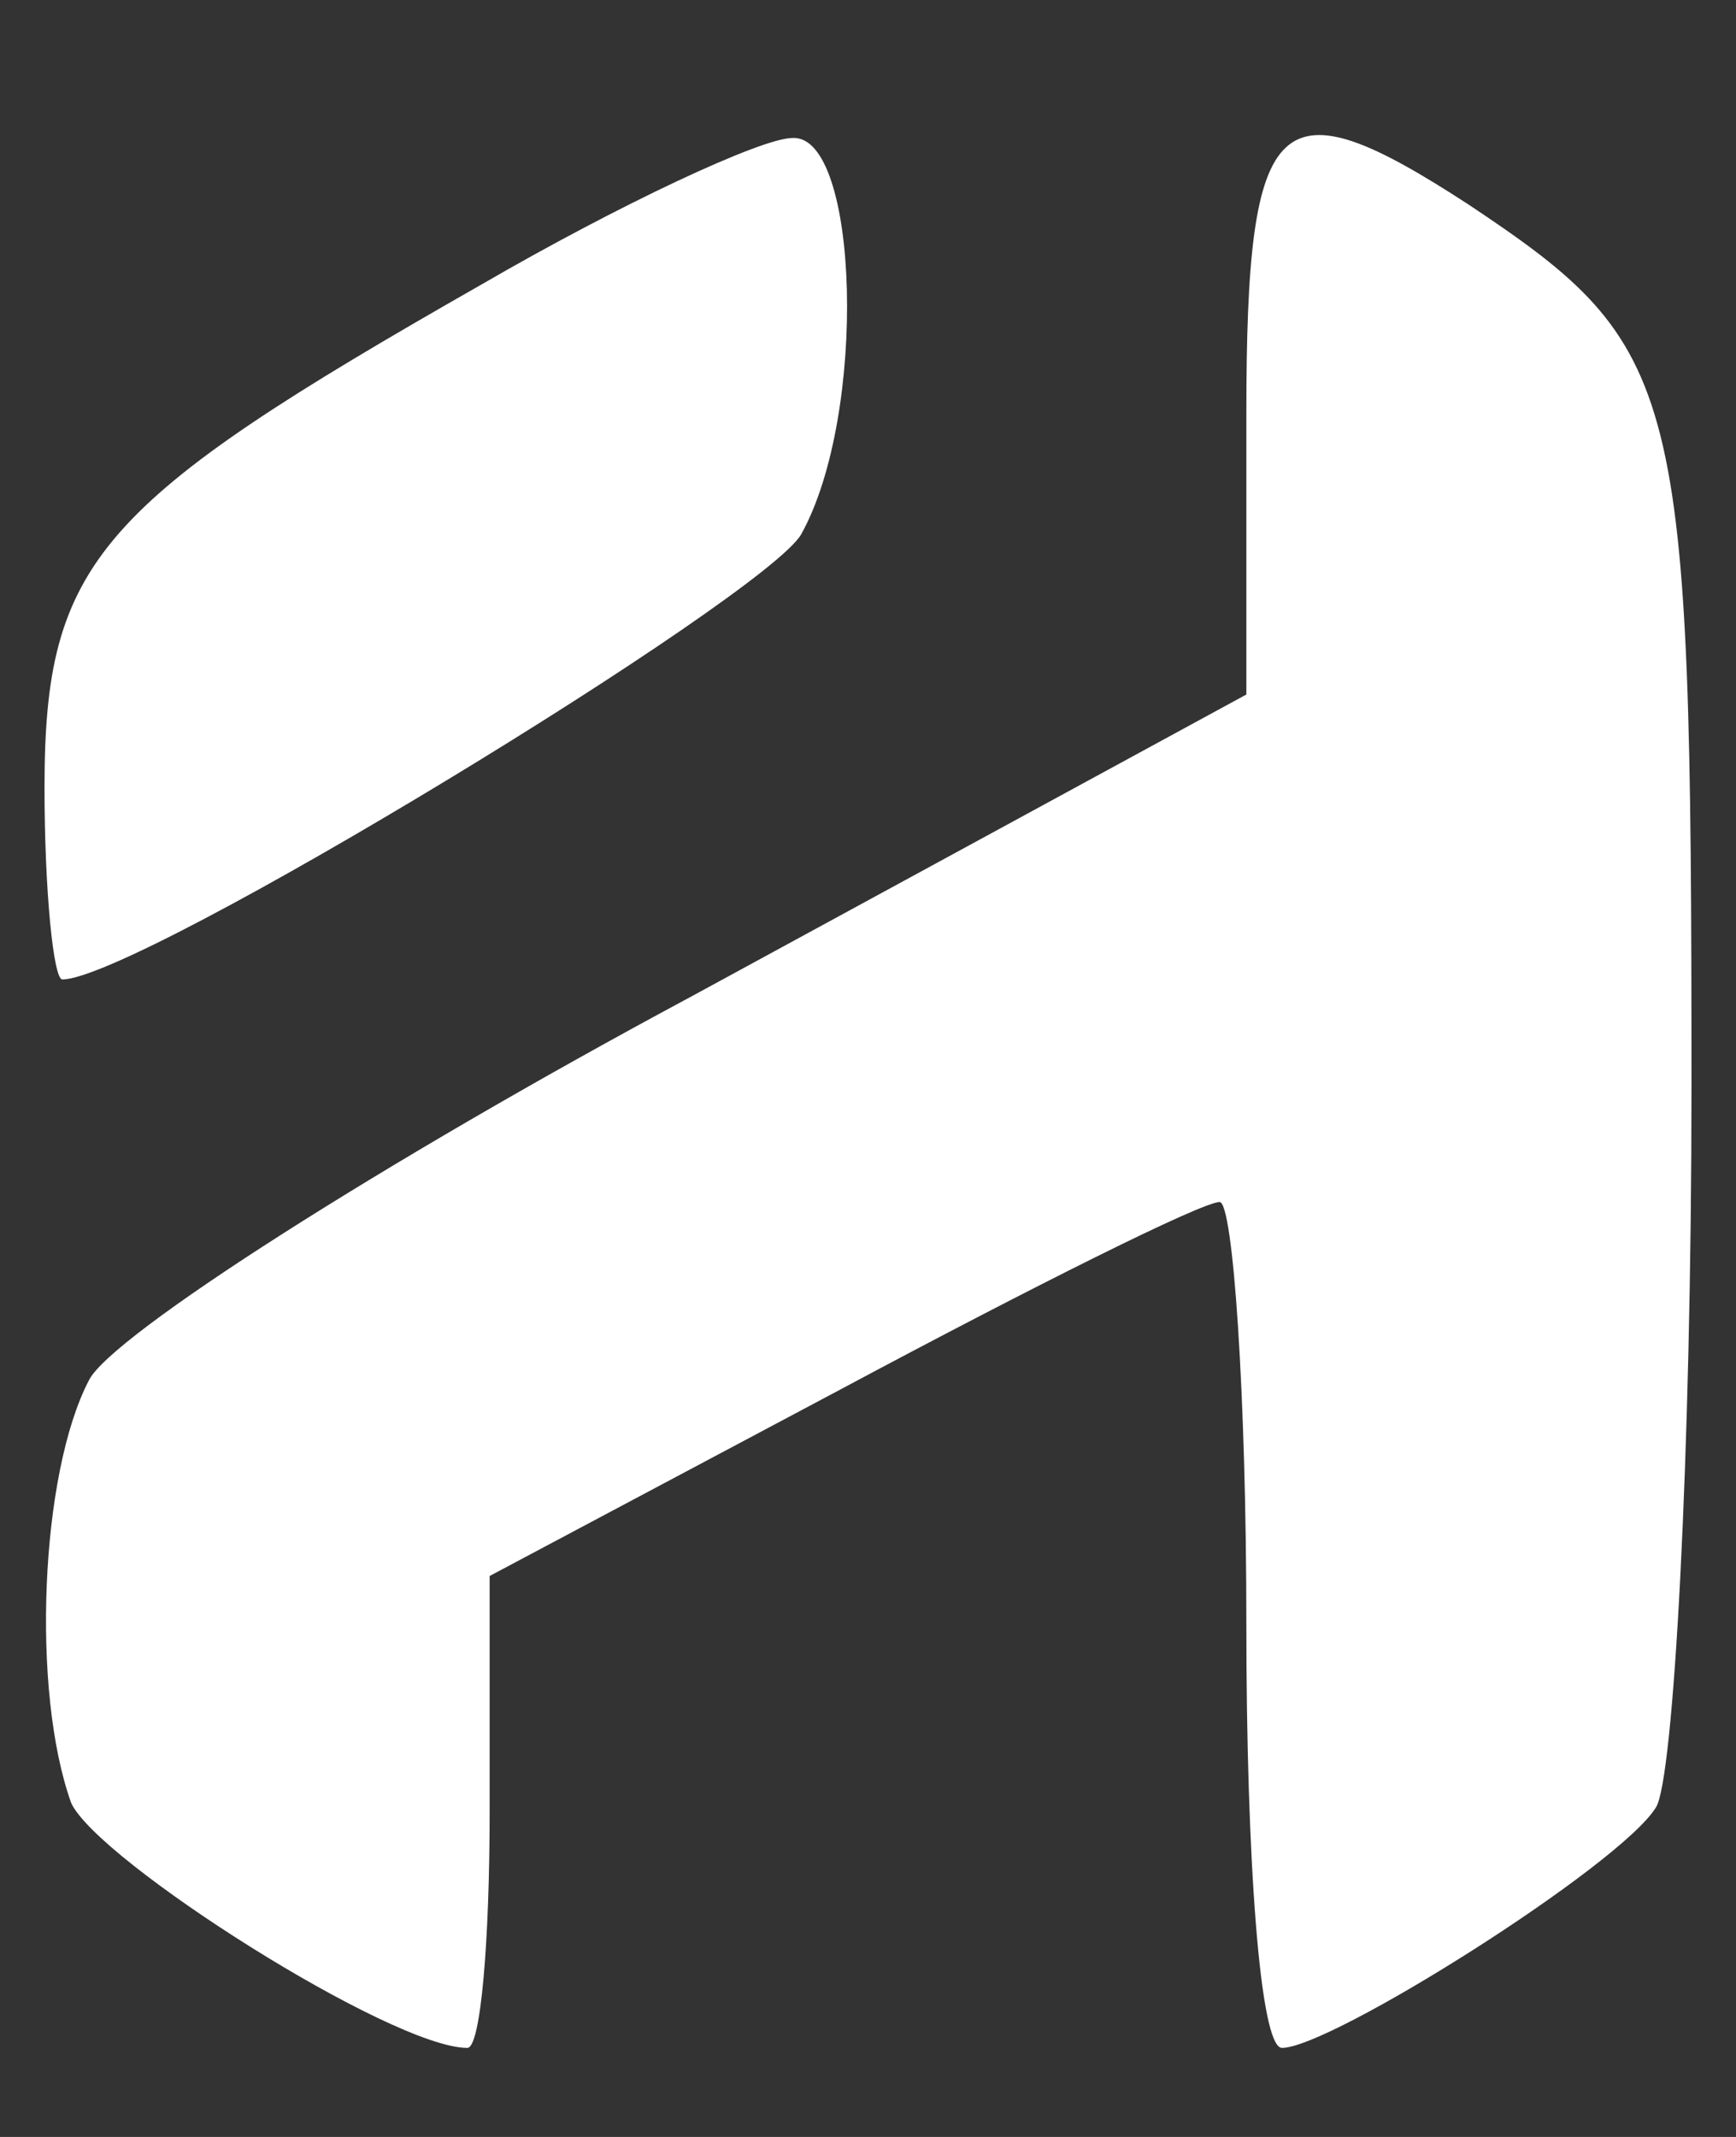
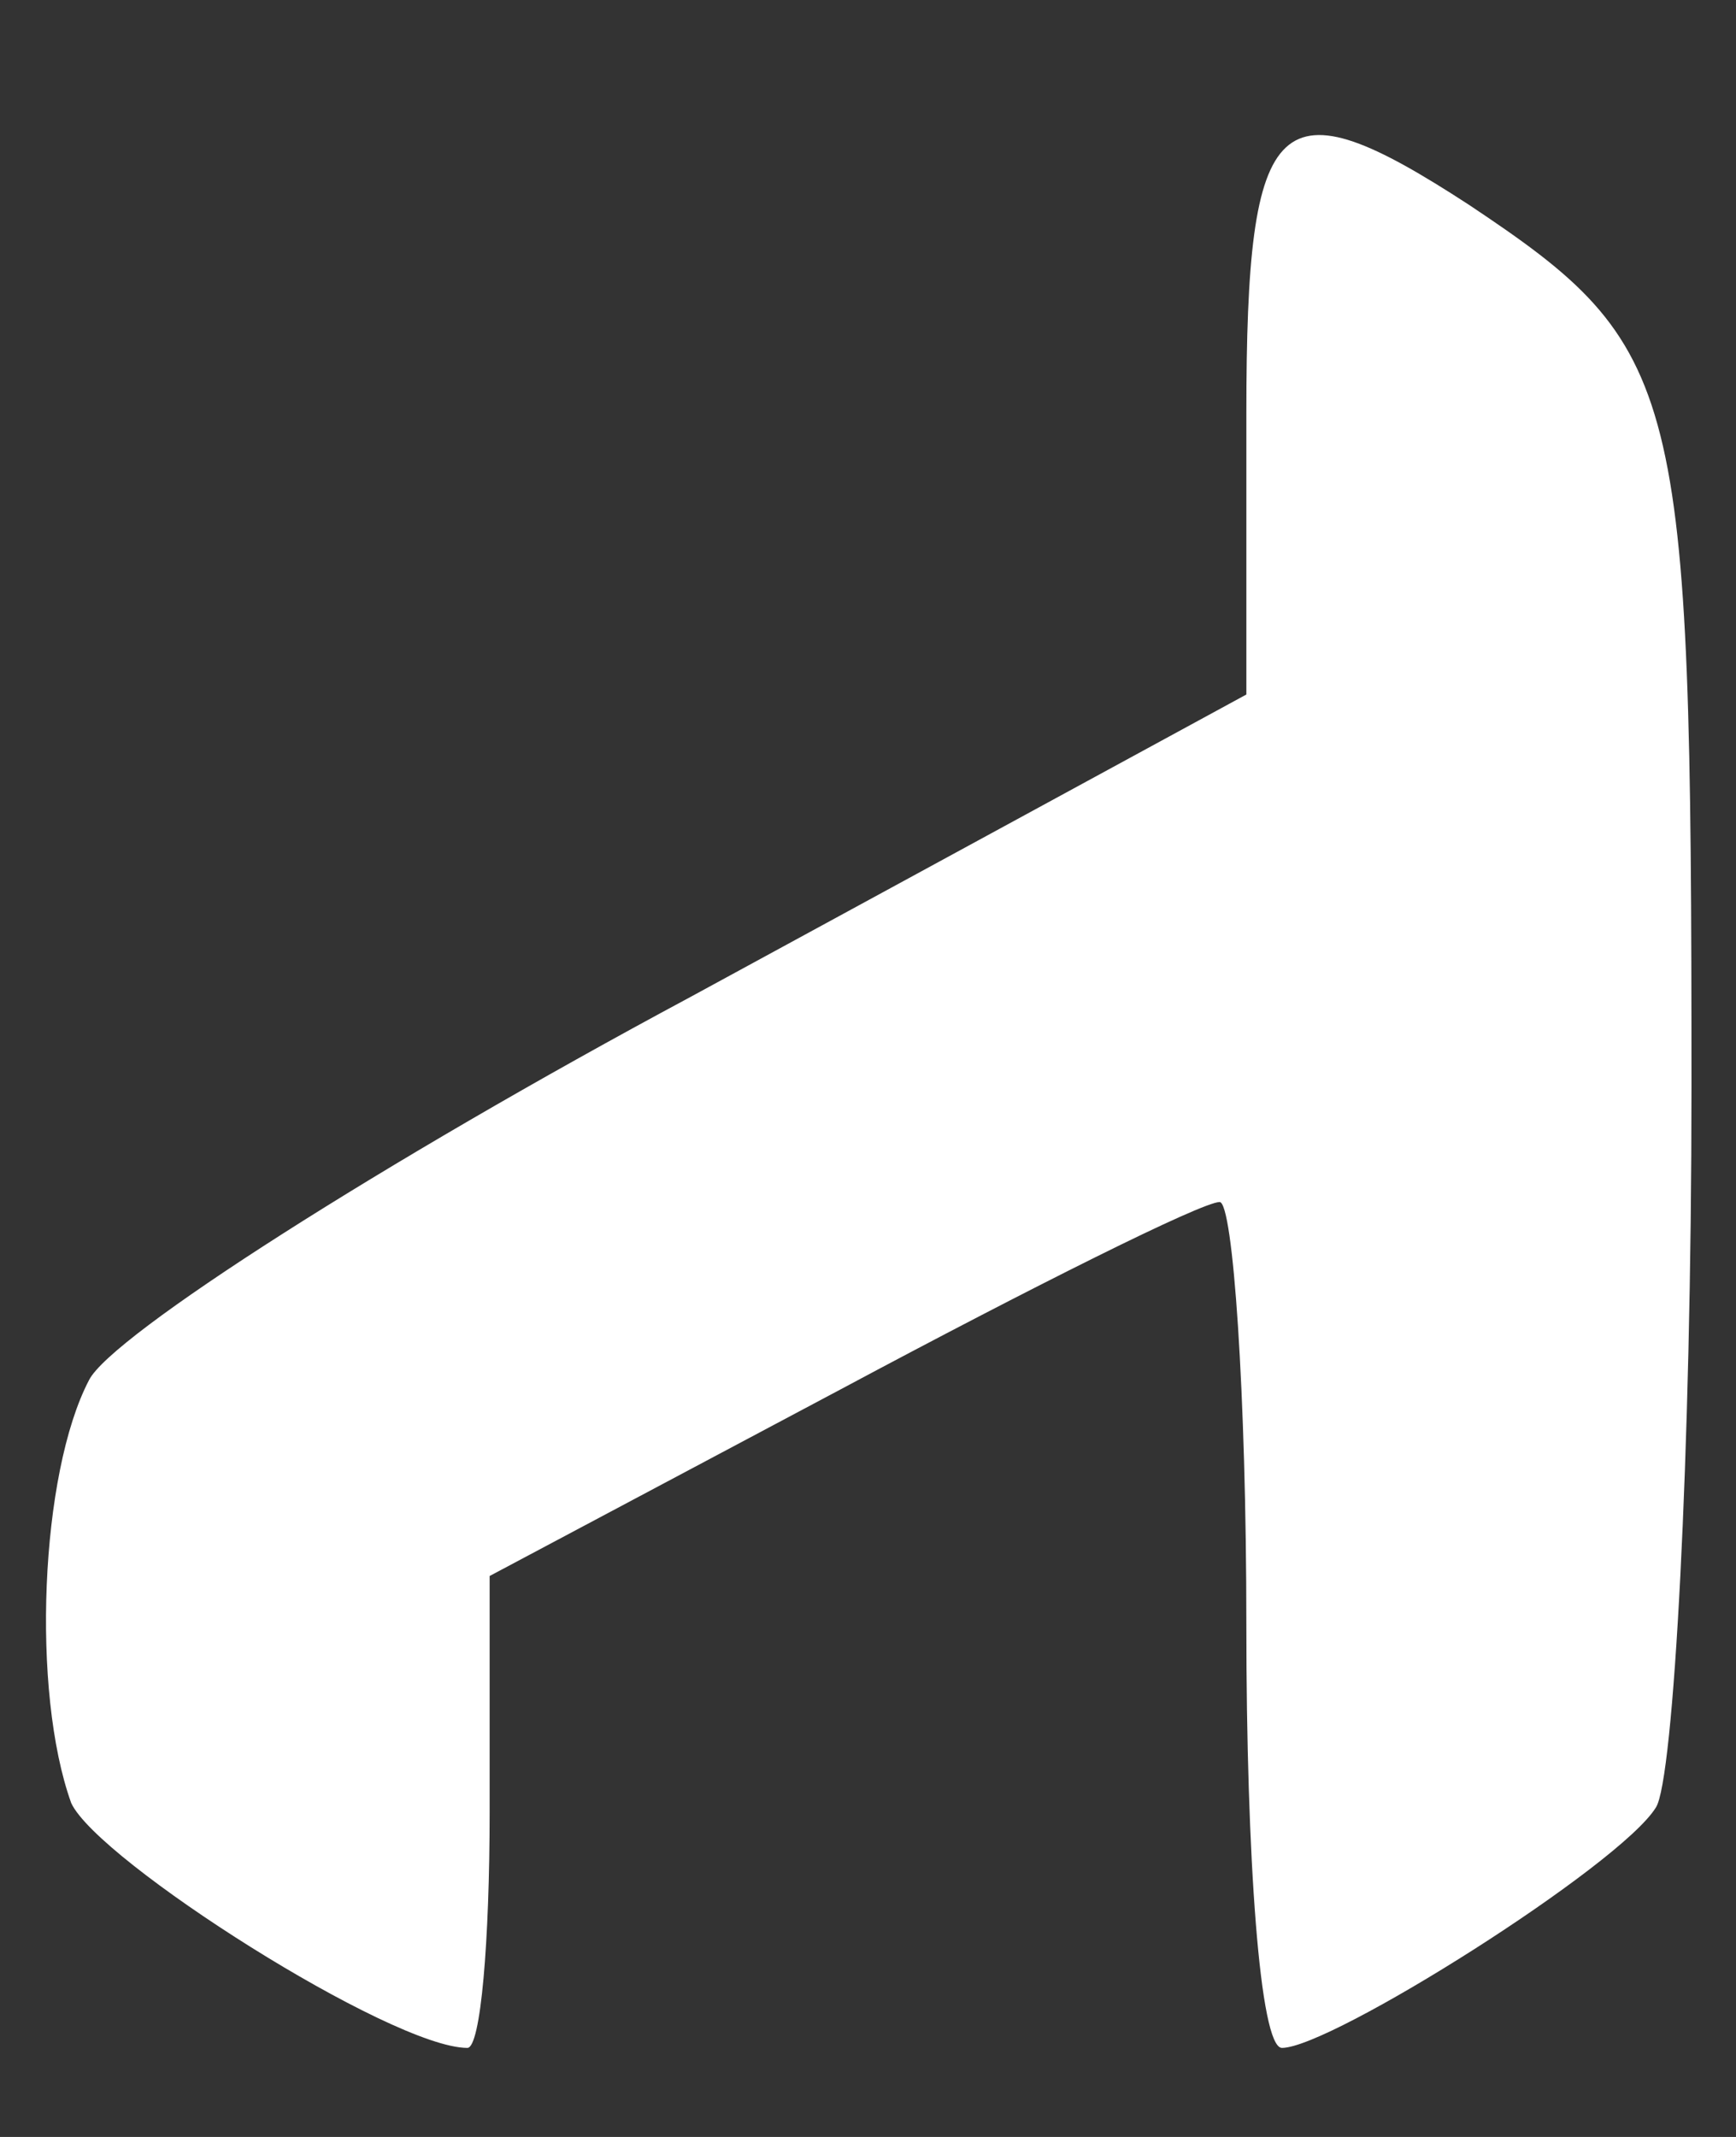
<svg xmlns="http://www.w3.org/2000/svg" version="1.0" width="39pt" height="48pt" viewBox="0 0 39 48" preserveAspectRatio="xMidYMid meet">
  <rect x="0" y="0" width="39" height="48" fill="#333333" stroke="none" />
  <g transform="translate(0,48) scale(0.1,-0.1)" fill="#FFFFFF" stroke="none">
-     <path d="M108 416 c-86 -49 -98 -62 -98 -113 0 -23 2 -43 4 -43 17 0 158 86 166 100 15 27 13 90 -2 89 -7 0 -39 -15 -70 -33z" />
    <path d="M280 387 l0 -63 -125 -68 c-69 -37 -130 -76 -135 -86 -11 -21 -13 -70 -4 -95 6 -13 72 -55 89 -55 3 0 5 24 5 53 l0 53 79 42 c43 23 81 42 85 42   3 0 6 -43 6 -95 0 -52 3 -95 8 -95 11 0 76 41 84 54 4 6 8 79 8 162 0 158 -2 166 -50 198 -43 28 -50 22 -50 -47z" />
  </g>
</svg>